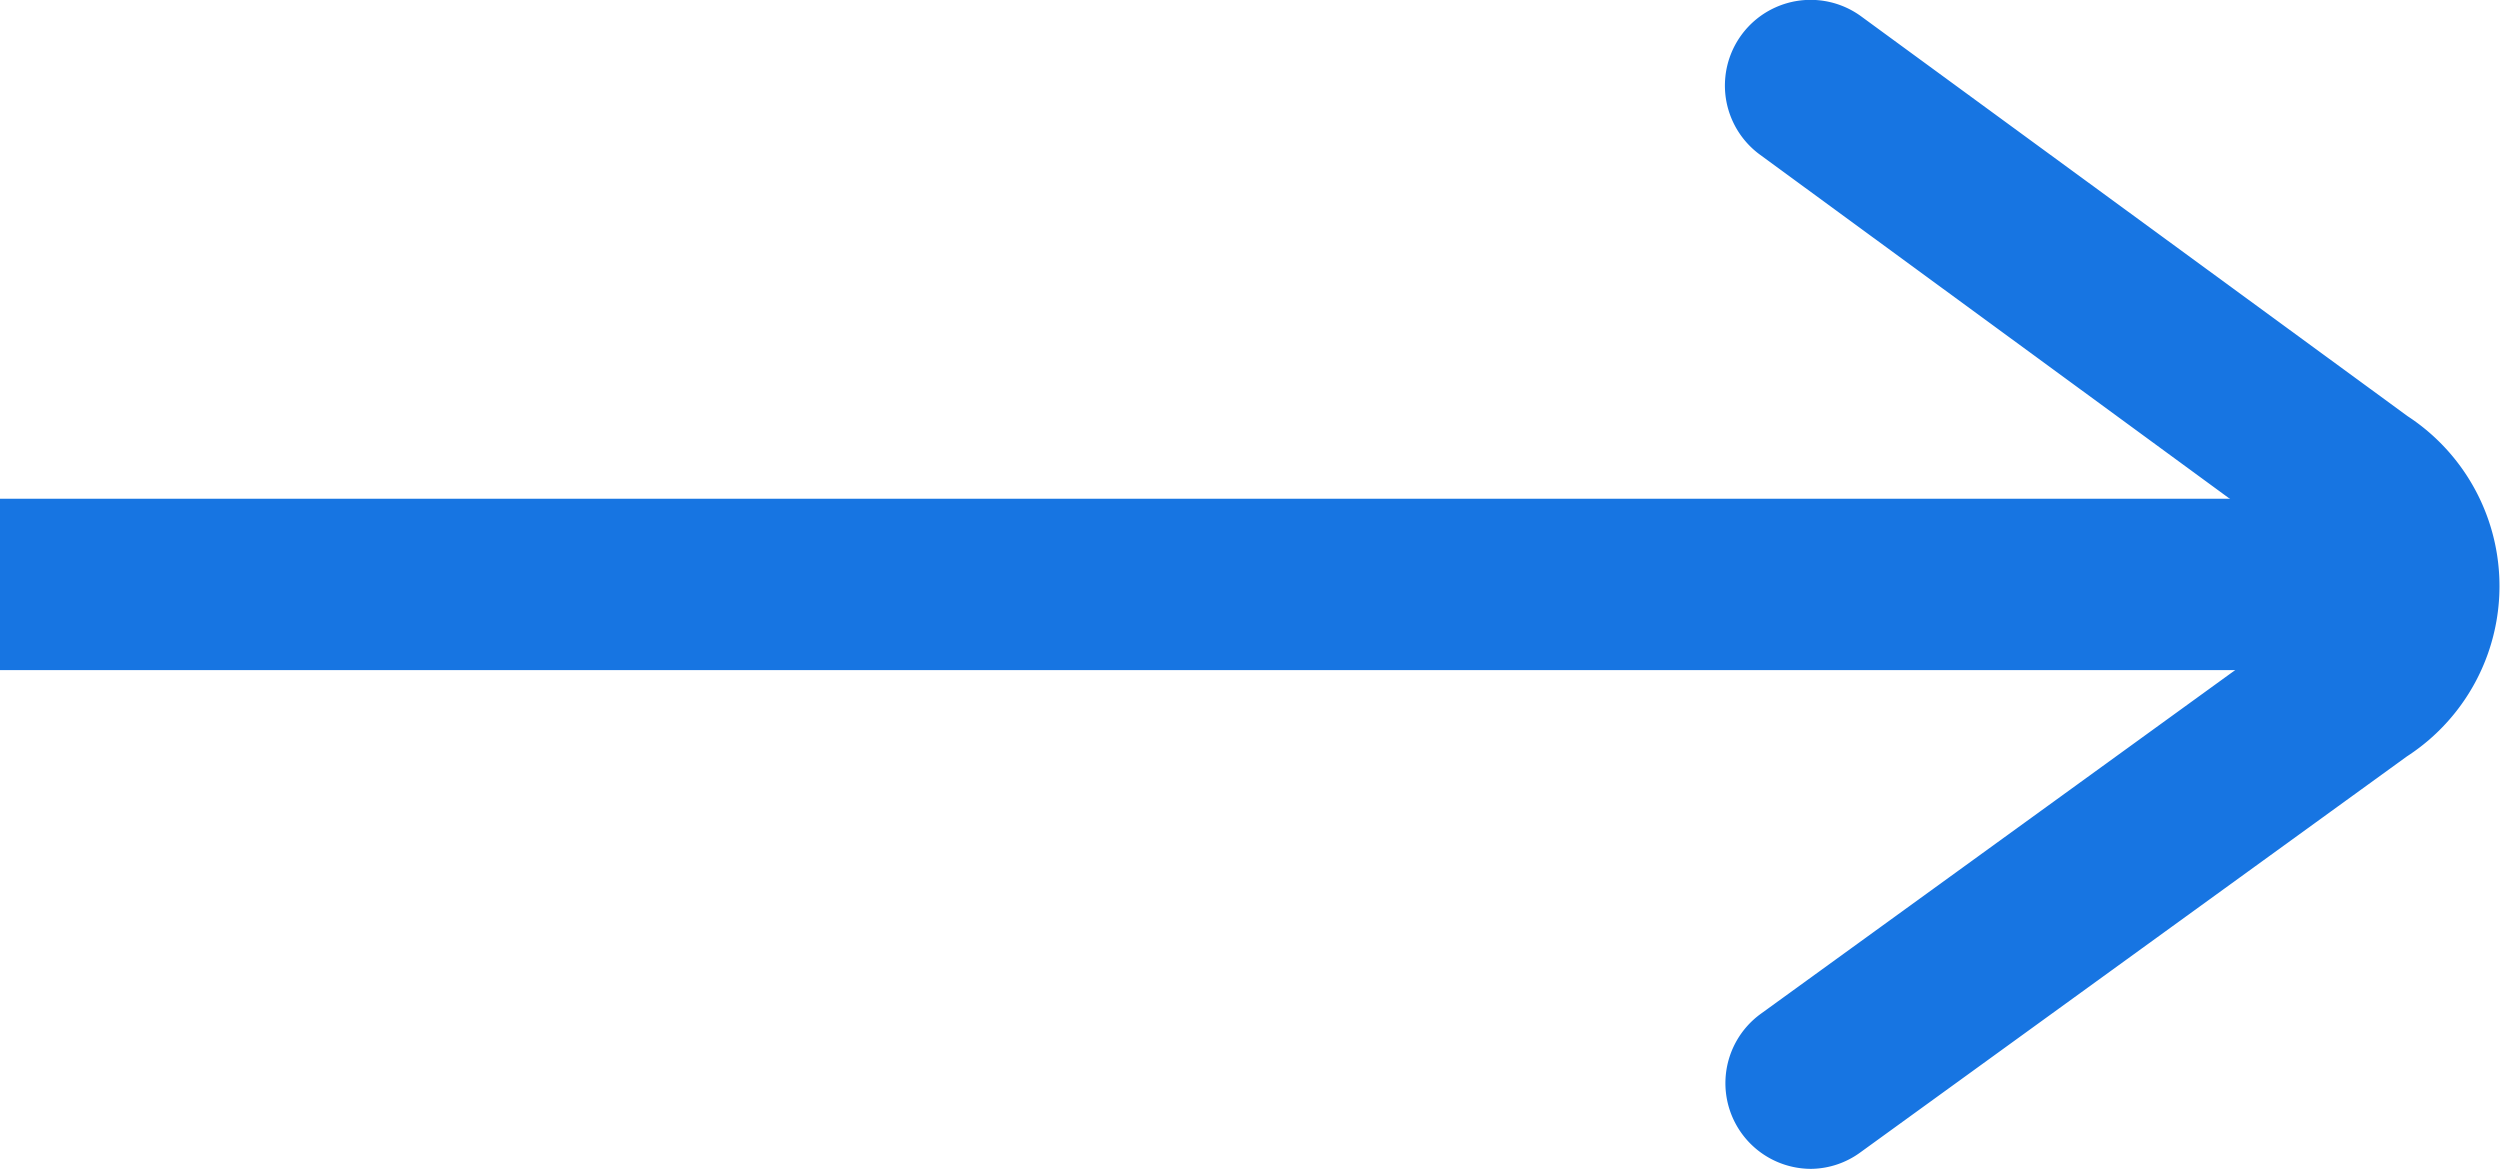
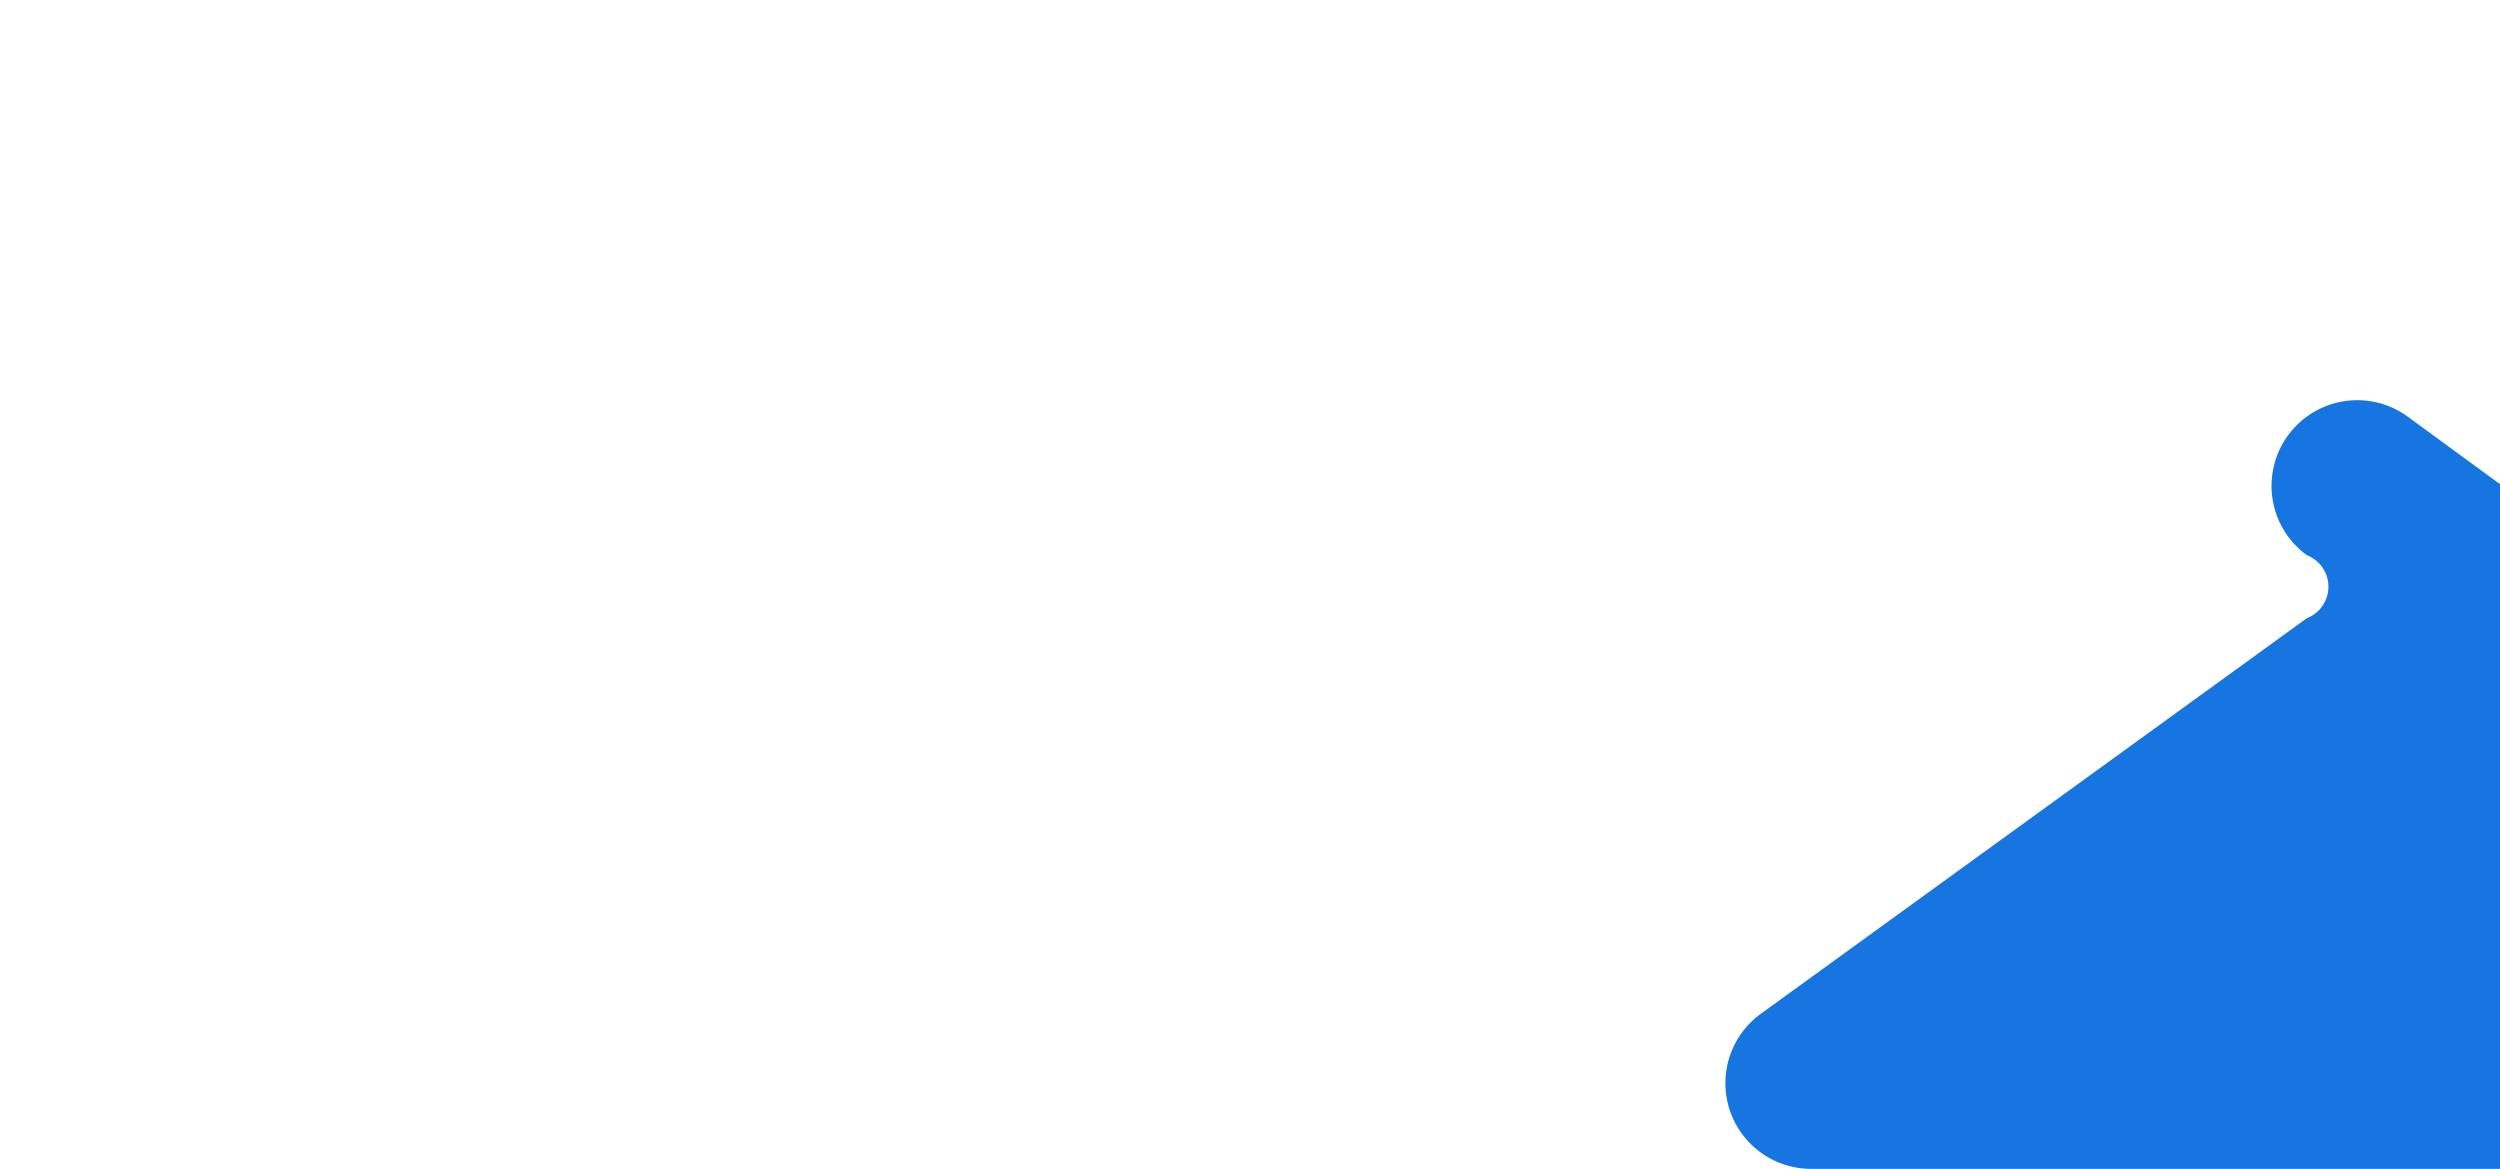
<svg xmlns="http://www.w3.org/2000/svg" class="white-arrow" width="19.84" height="9.276" viewBox="0 0 19.84 9.276">
  <defs>
    <style>.white-arrow .a{fill:#1775E2;}</style>
  </defs>
  <g transform="translate(-1056.58 -3234.362)">
    <g transform="translate(1056.58 3238.32)">
-       <rect class="a" width="18.698" height="1.36" transform="translate(0 0)" />
-     </g>
+       </g>
    <g transform="translate(1070.271 3234.362)">
-       <path class="a" d="M79.285,52.457a.68.68,0,0,1-.4-1.23l4.334-3.14a.268.268,0,0,0,0-.5L78.881,44.41a.68.68,0,0,1,.8-1.1l4.338,3.174a1.611,1.611,0,0,1-.006,2.7l-4.334,3.14A.674.674,0,0,1,79.285,52.457Z" transform="translate(-78.603 -43.181)" />
+       <path class="a" d="M79.285,52.457a.68.68,0,0,1-.4-1.23l4.334-3.14a.268.268,0,0,0,0-.5a.68.68,0,0,1,.8-1.1l4.338,3.174a1.611,1.611,0,0,1-.006,2.7l-4.334,3.14A.674.674,0,0,1,79.285,52.457Z" transform="translate(-78.603 -43.181)" />
    </g>
  </g>
</svg>